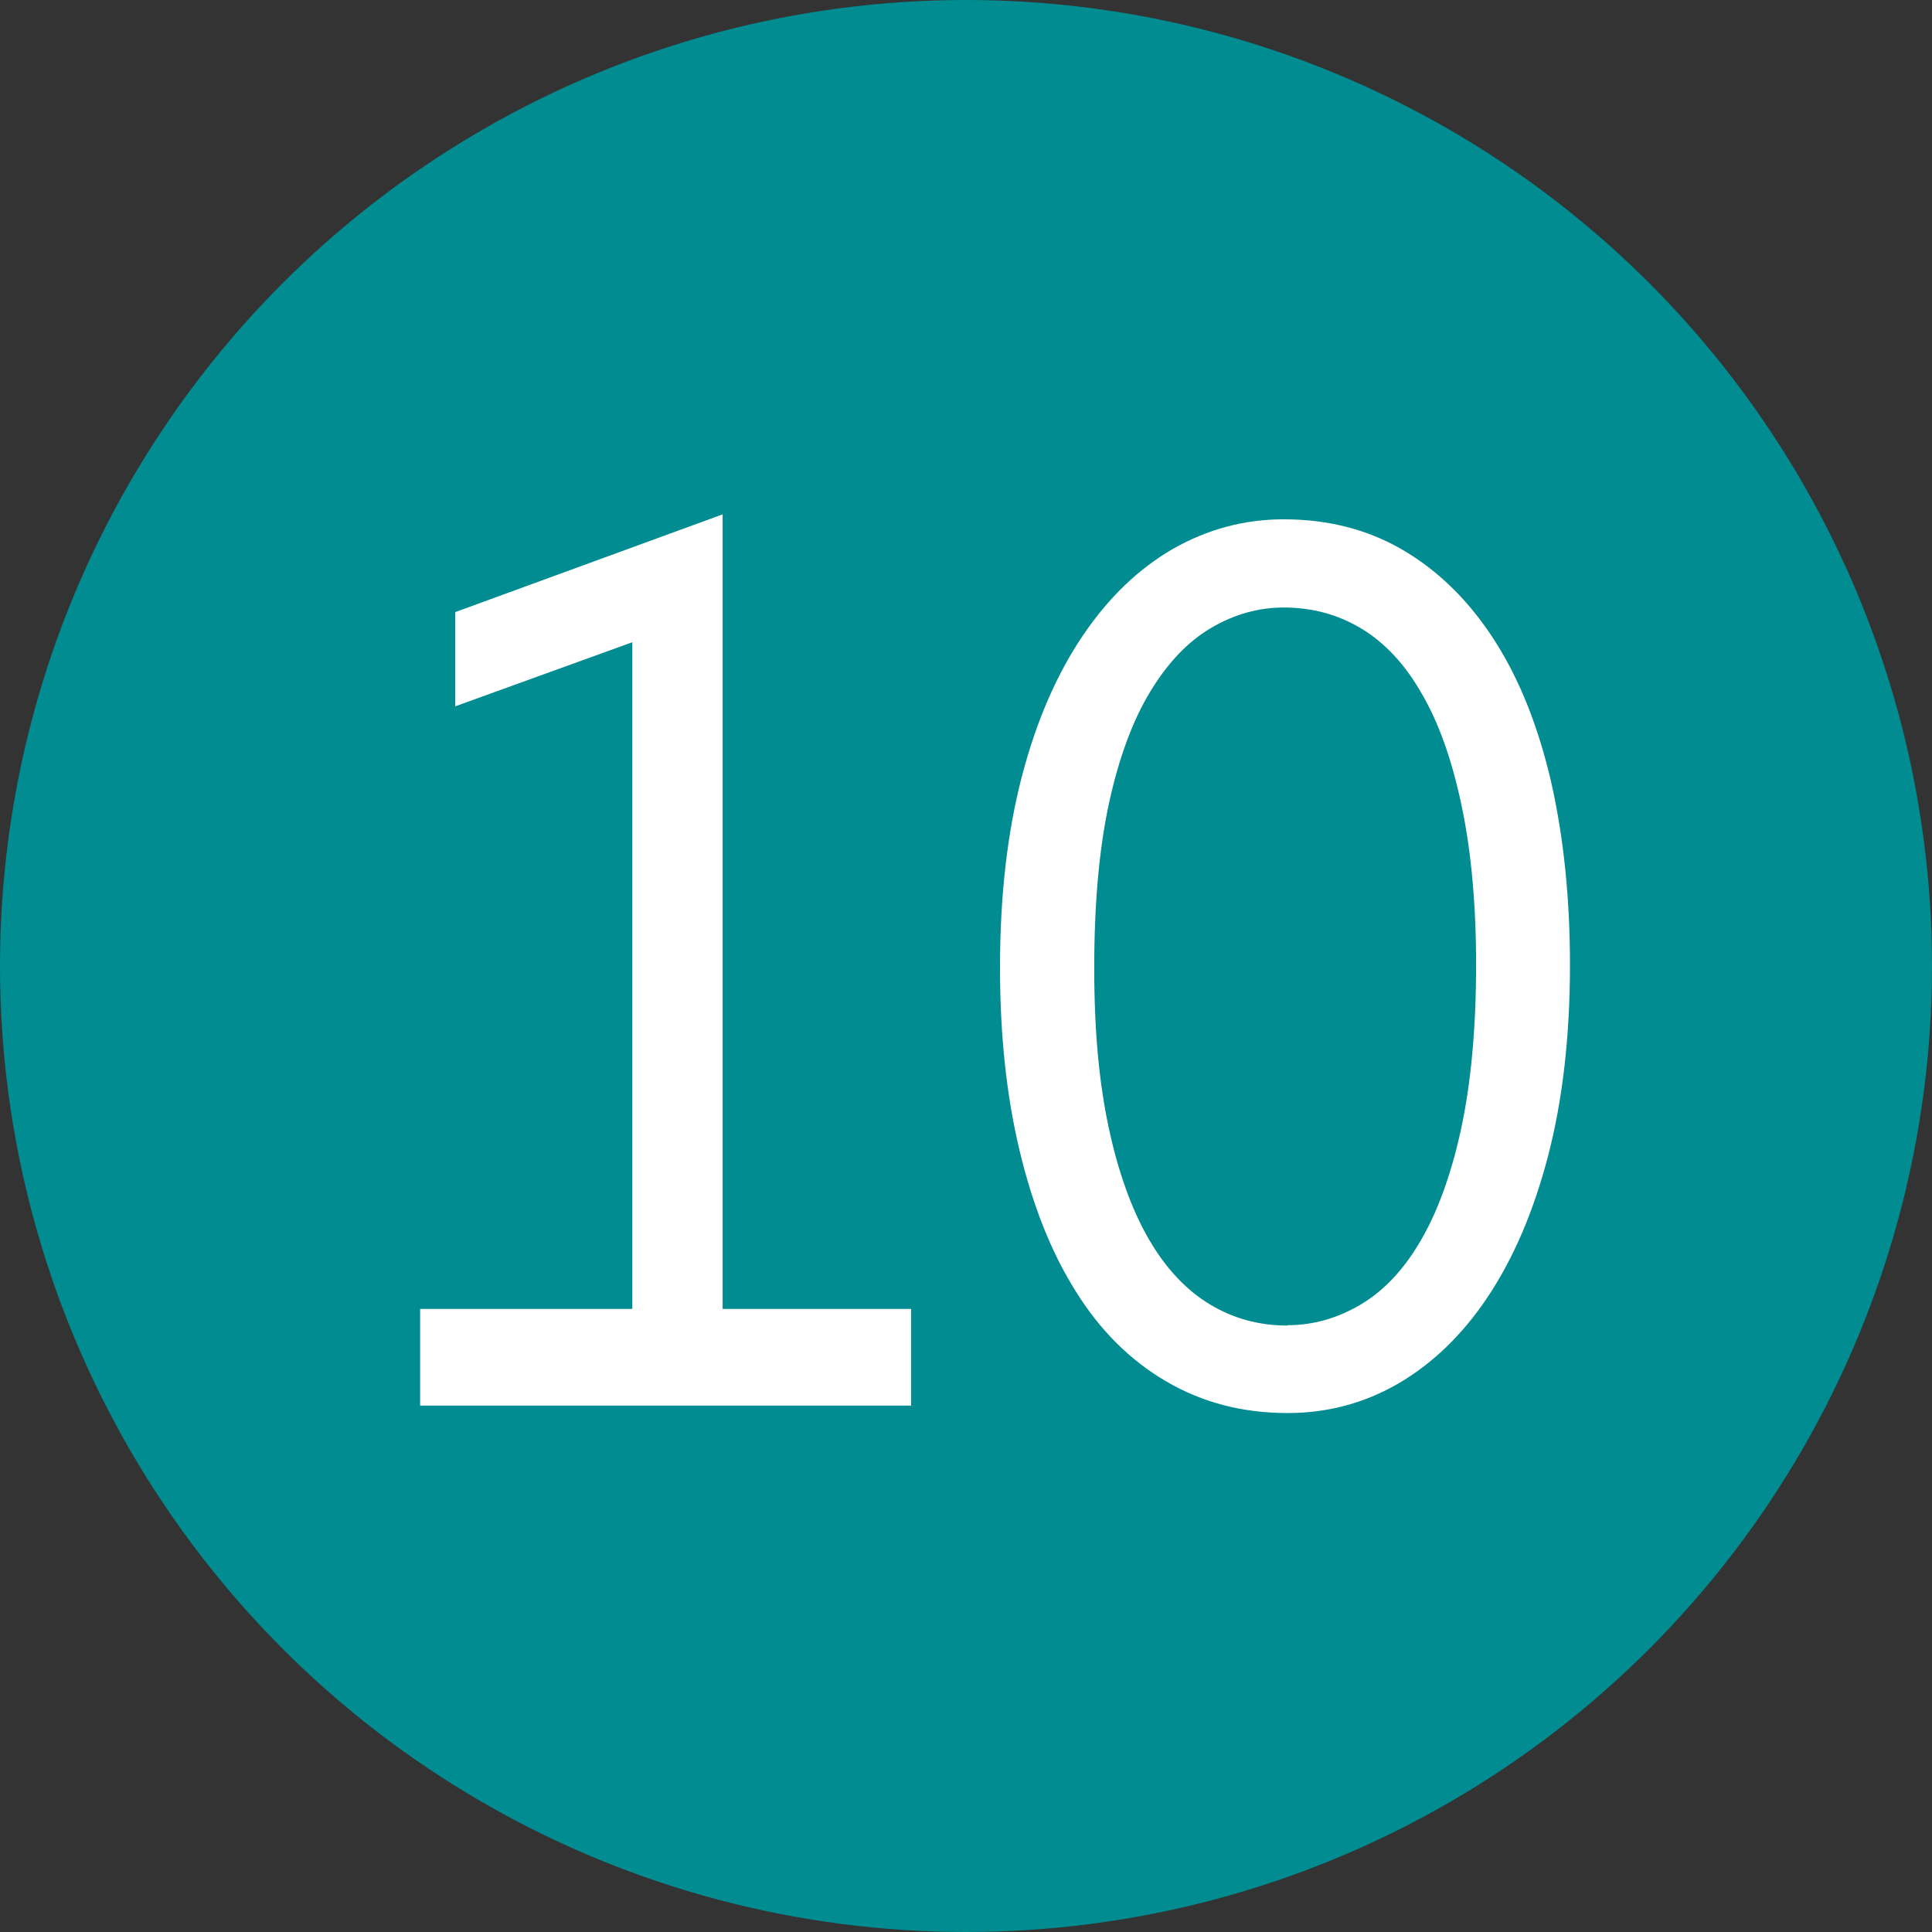
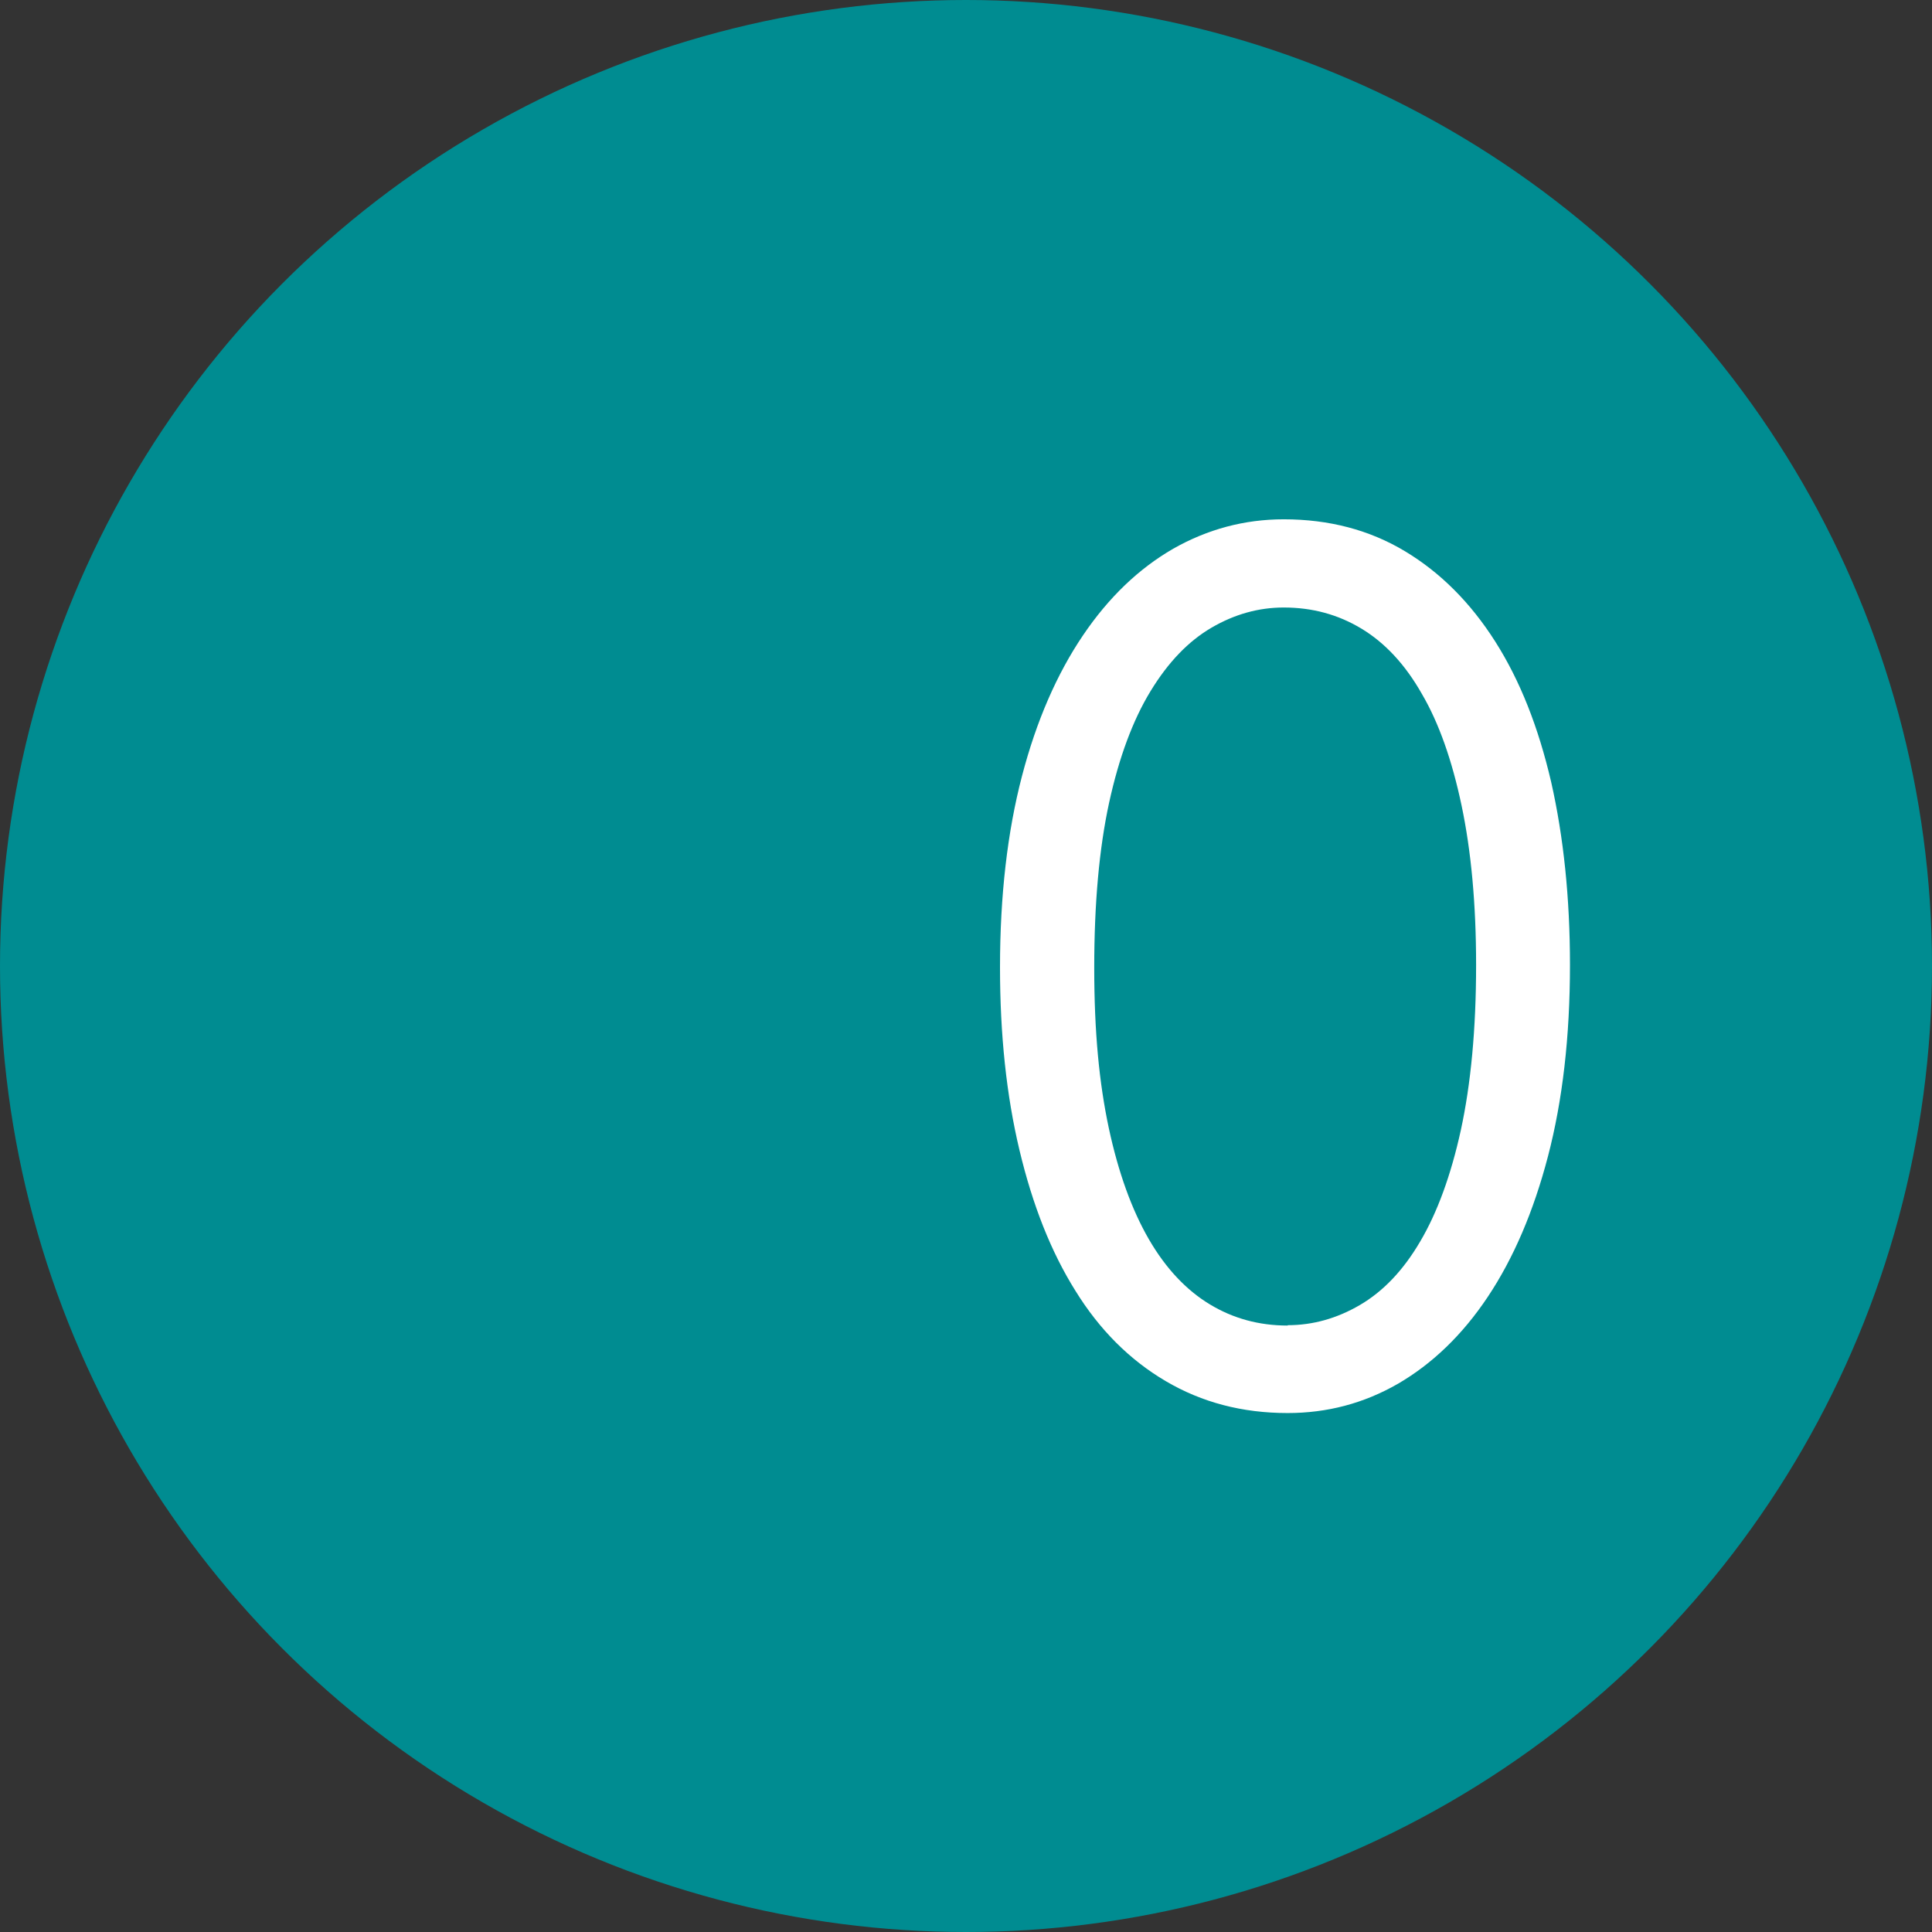
<svg xmlns="http://www.w3.org/2000/svg" id="_Слой_2" data-name="Слой 2" viewBox="0 0 54.54 54.54">
  <rect x="0" y="0" width="54.54" height="54.54" fill="#333333" stroke="none" />
  <defs>
    <style> .cls-1 { fill: #008c91; } .cls-1, .cls-2 { stroke-width: 0px; } .cls-2 { fill: #fff; } </style>
  </defs>
  <g id="_Слой_1-2" data-name="Слой 1">
    <g>
      <circle class="cls-1" cx="27.27" cy="27.27" r="27.27" />
      <g>
-         <path class="cls-2" d="M11.86,36.95h5.99v-18.82l-5,1.81v-2.66l7.55-2.76v22.43h5.32v2.73h-13.86v-2.73Z" />
        <path class="cls-2" d="M36.35,39.89c-1.28,0-2.42-.3-3.44-.9-1.02-.6-1.87-1.45-2.55-2.55-.69-1.1-1.21-2.42-1.58-3.97-.37-1.55-.55-3.27-.55-5.16,0-2.03.21-3.83.62-5.4.41-1.57.99-2.89,1.72-3.97.73-1.08,1.58-1.89,2.55-2.45.97-.55,2.01-.83,3.12-.83,1.28,0,2.42.3,3.42.9,1,.6,1.85,1.45,2.55,2.55s1.22,2.42,1.58,3.97c.35,1.55.53,3.27.53,5.16,0,2.03-.21,3.83-.62,5.4-.41,1.57-.98,2.89-1.7,3.97-.72,1.08-1.57,1.89-2.53,2.45-.97.56-2.01.83-3.12.83ZM36.35,37.41c.71,0,1.39-.19,2.04-.57.65-.38,1.22-.97,1.7-1.79.48-.81.87-1.87,1.15-3.15.28-1.29.43-2.84.43-4.66,0-1.72-.14-3.22-.41-4.5-.27-1.28-.64-2.33-1.12-3.15-.47-.83-1.04-1.44-1.7-1.84-.66-.4-1.39-.6-2.2-.6-.71,0-1.39.19-2.04.57-.65.38-1.22.97-1.72,1.79-.5.82-.89,1.87-1.17,3.15-.28,1.29-.42,2.84-.42,4.66s.14,3.25.41,4.52c.27,1.26.65,2.31,1.13,3.14.48.83,1.06,1.44,1.72,1.84.66.4,1.39.6,2.2.6Z" />
      </g>
    </g>
  </g>
</svg>